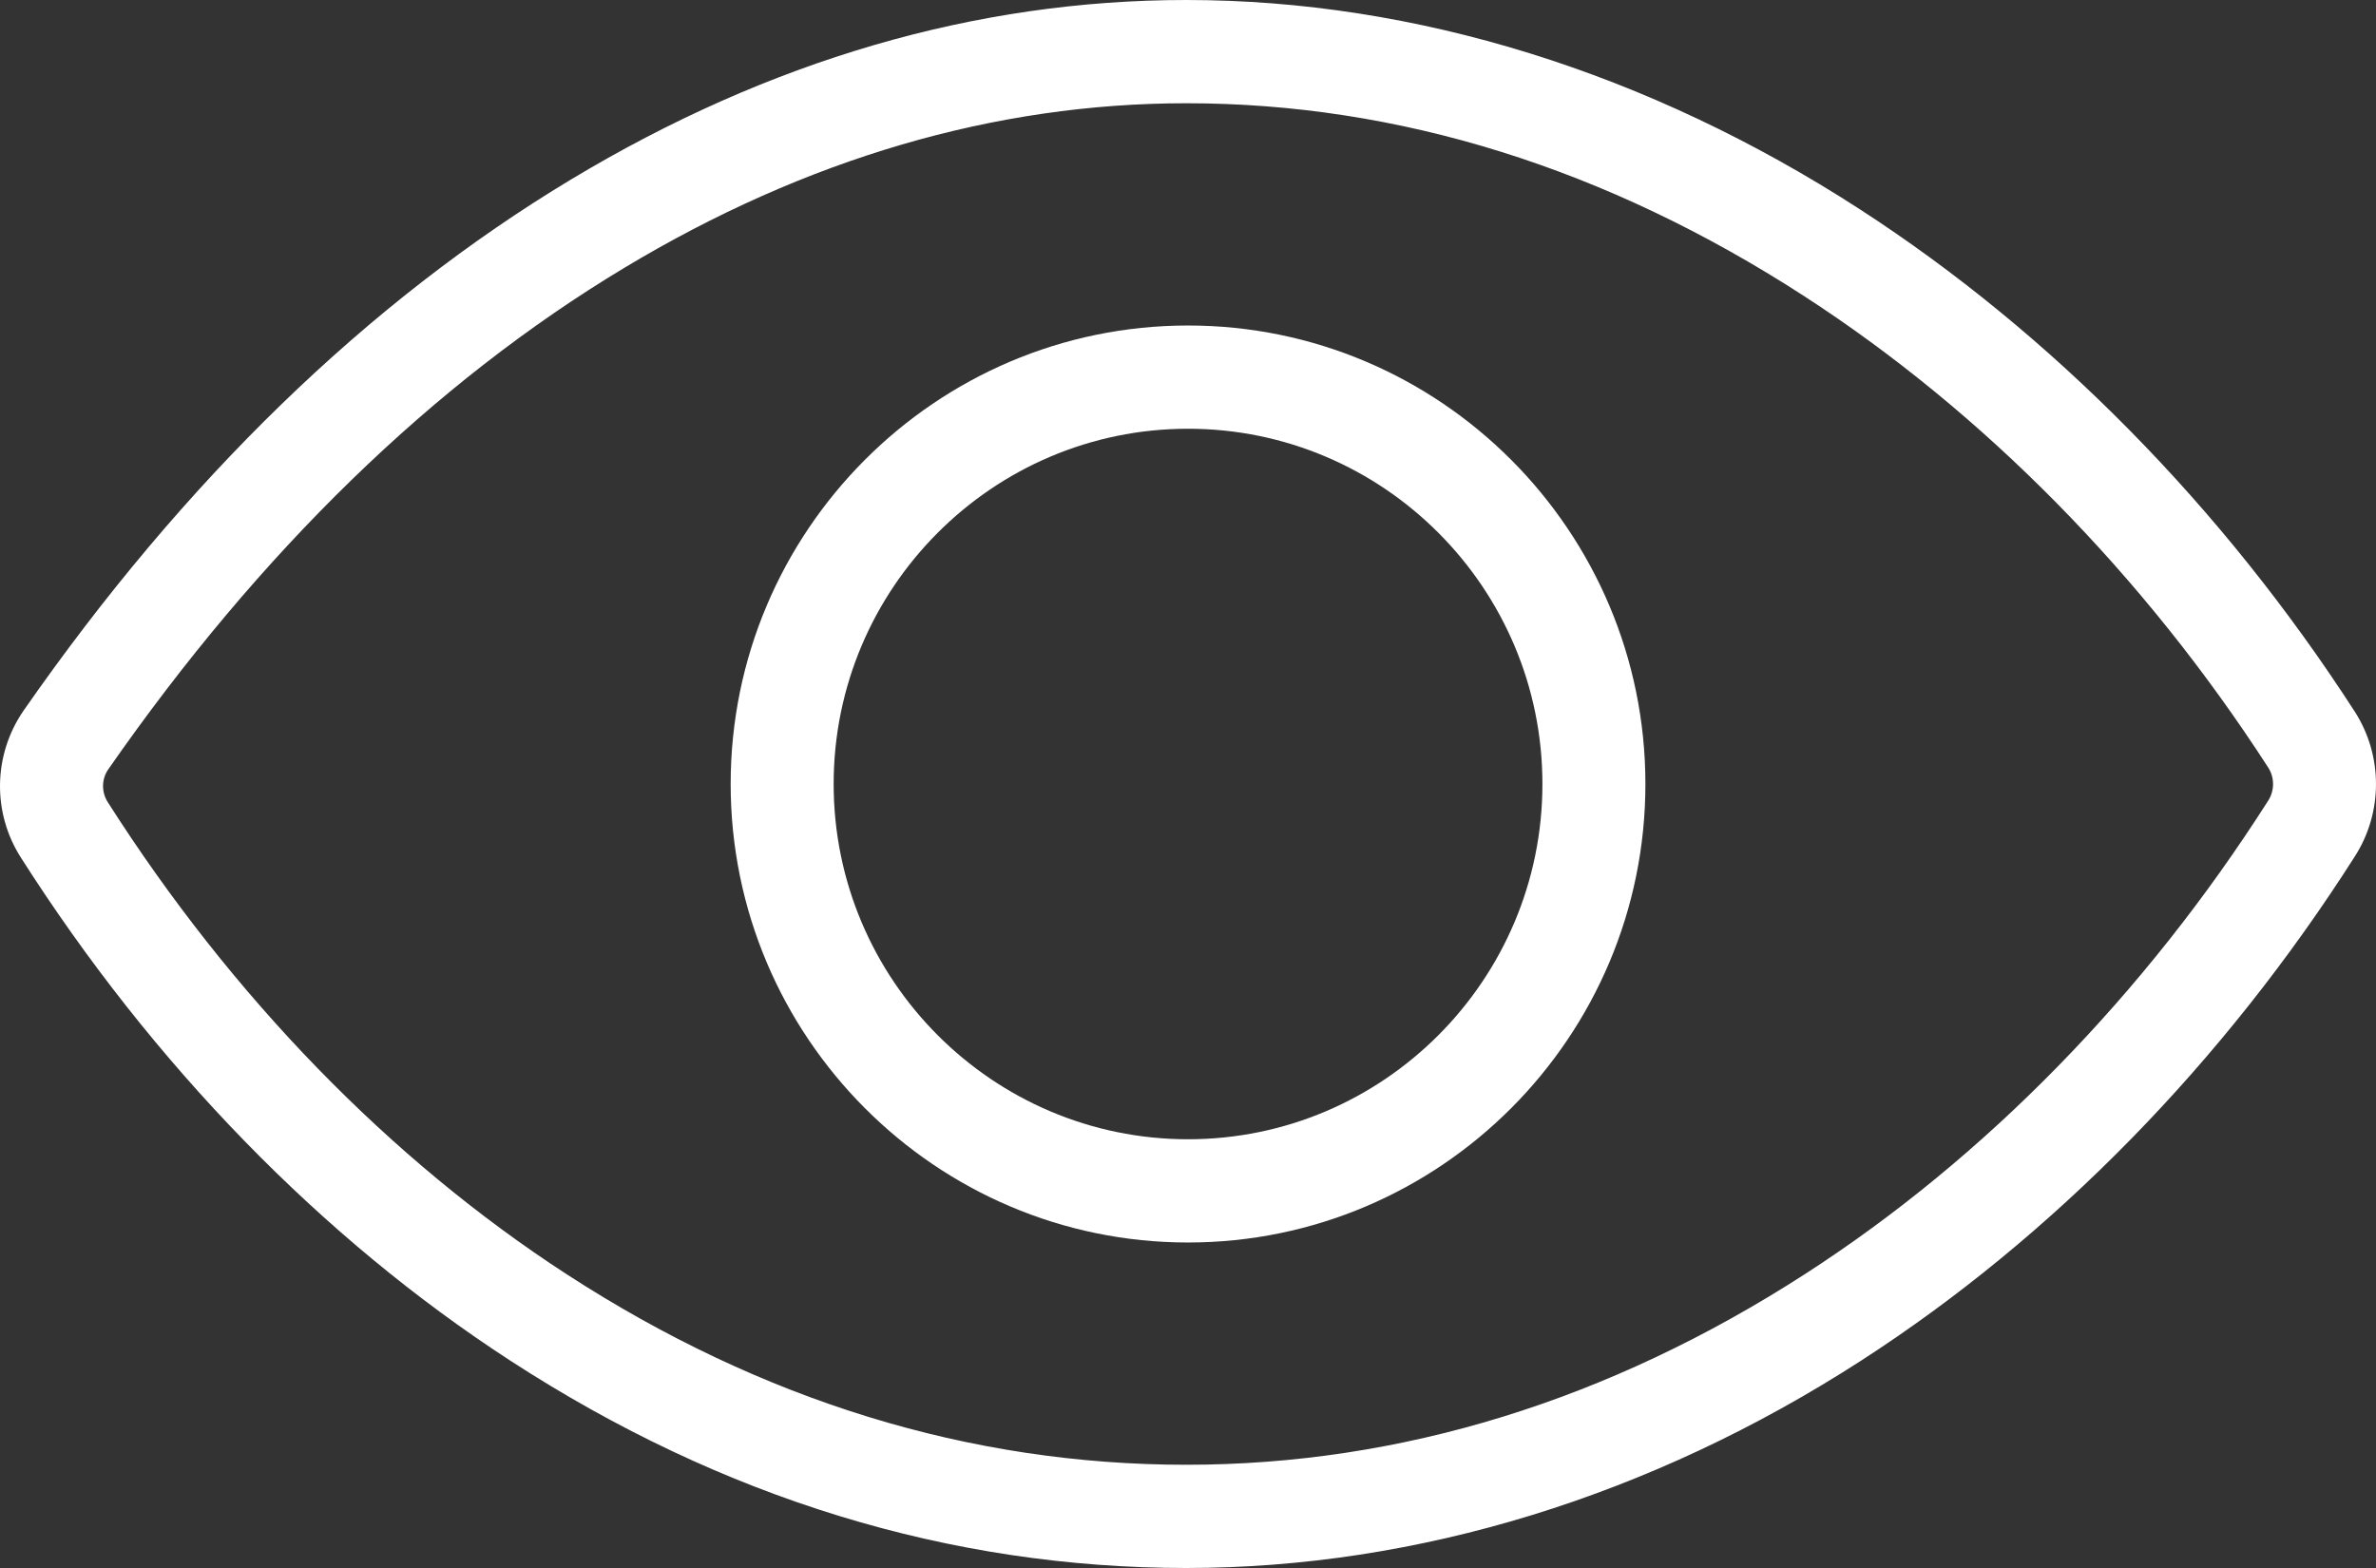
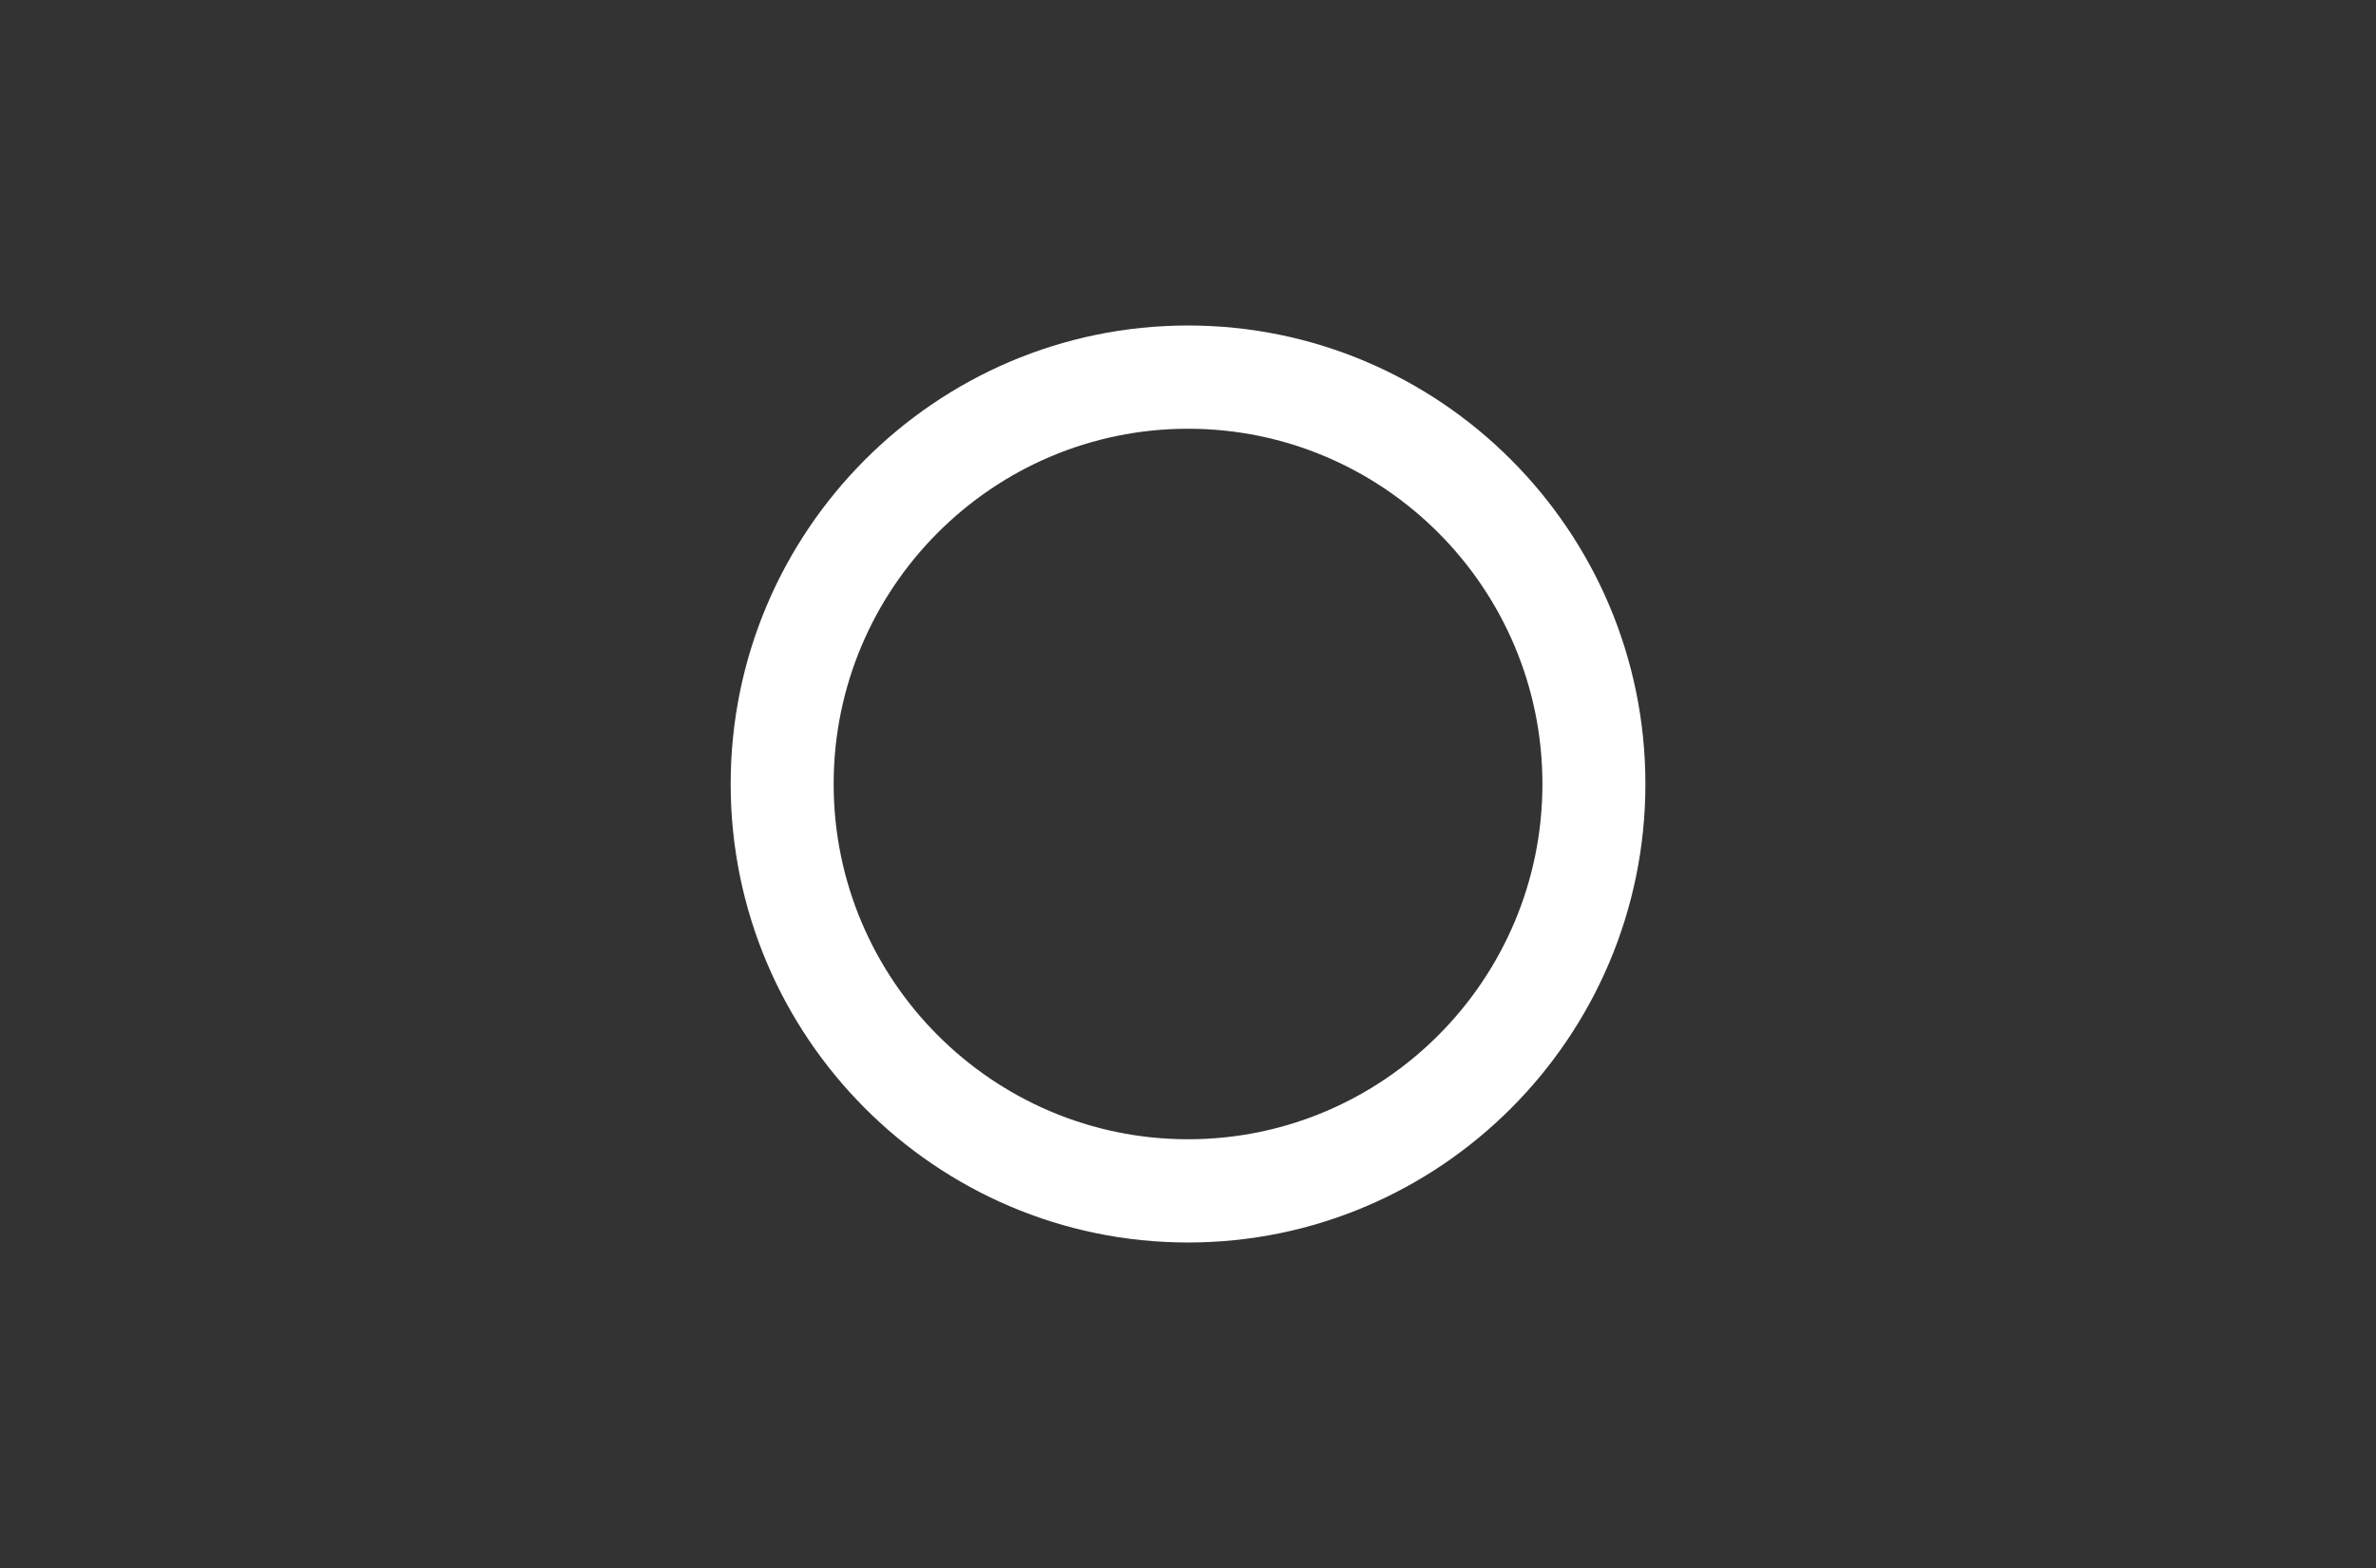
<svg xmlns="http://www.w3.org/2000/svg" version="1.1" id="Ebene_1" x="0px" y="0px" viewBox="0 0 200 132" style="enable-background:new 0 0 200 132;" xml:space="preserve">
  <rect x="0" y="0" width="200" height="132" fill="#333333" stroke="none" />
  <style type="text/css">
	.st0{fill:#FFFFFF;}
</style>
  <g>
-     <path class="st0" d="M99.858,132c-19.904,0-39.032-5.862-56.852-17.422   C27.124,104.275,12.869,89.634,1.784,72.236c-2.447-3.796-2.373-8.678,0.201-12.416   C15.483,40.42,30.985,25.382,48.073,15.105C64.737,5.082,82.16,0,99.858,0   c19.286,0,38.888,6.091,56.688,17.613c16.137,10.446,30.545,25.07,41.666,42.291   c2.382,3.711,2.382,8.493,0.006,12.194c-11.049,17.347-25.419,32.027-41.548,42.438   C138.972,125.961,119.326,132,99.858,132z M99.858,8.692c-16.105,0-32.027,4.665-47.325,13.866   c-16.033,9.643-30.643,23.847-43.426,42.216c-0.563,0.818-0.58,1.91-0.03,2.764   C19.511,83.913,32.868,97.649,47.715,107.281c16.394,10.635,33.938,16.028,52.143,16.028   c18.055,0,35.591-5.41,52.12-16.081c15.086-9.738,28.552-23.508,38.943-39.82   c0.55-0.856,0.55-1.946,0.008-2.789c-10.453-16.187-23.971-29.919-39.085-39.703   C135.214,14.15,117.723,8.692,99.858,8.692z" />
-   </g>
+     </g>
  <g>
    <path class="st0" d="M100.003,104.598c-21.228,0-38.499-17.315-38.499-38.598s17.271-38.598,38.499-38.598   S138.502,44.717,138.502,66S121.232,104.598,100.003,104.598z M100.003,36.093   c-16.448,0-29.83,13.416-29.83,29.907s13.382,29.907,29.83,29.907s29.83-13.416,29.83-29.907   S116.452,36.093,100.003,36.093z" />
  </g>
  <g>
</g>
  <g>
</g>
  <g>
</g>
  <g>
</g>
  <g>
</g>
  <g>
</g>
  <g>
</g>
  <g>
</g>
  <g>
</g>
  <g>
</g>
  <g>
</g>
  <g>
</g>
  <g>
</g>
  <g>
</g>
  <g>
</g>
</svg>